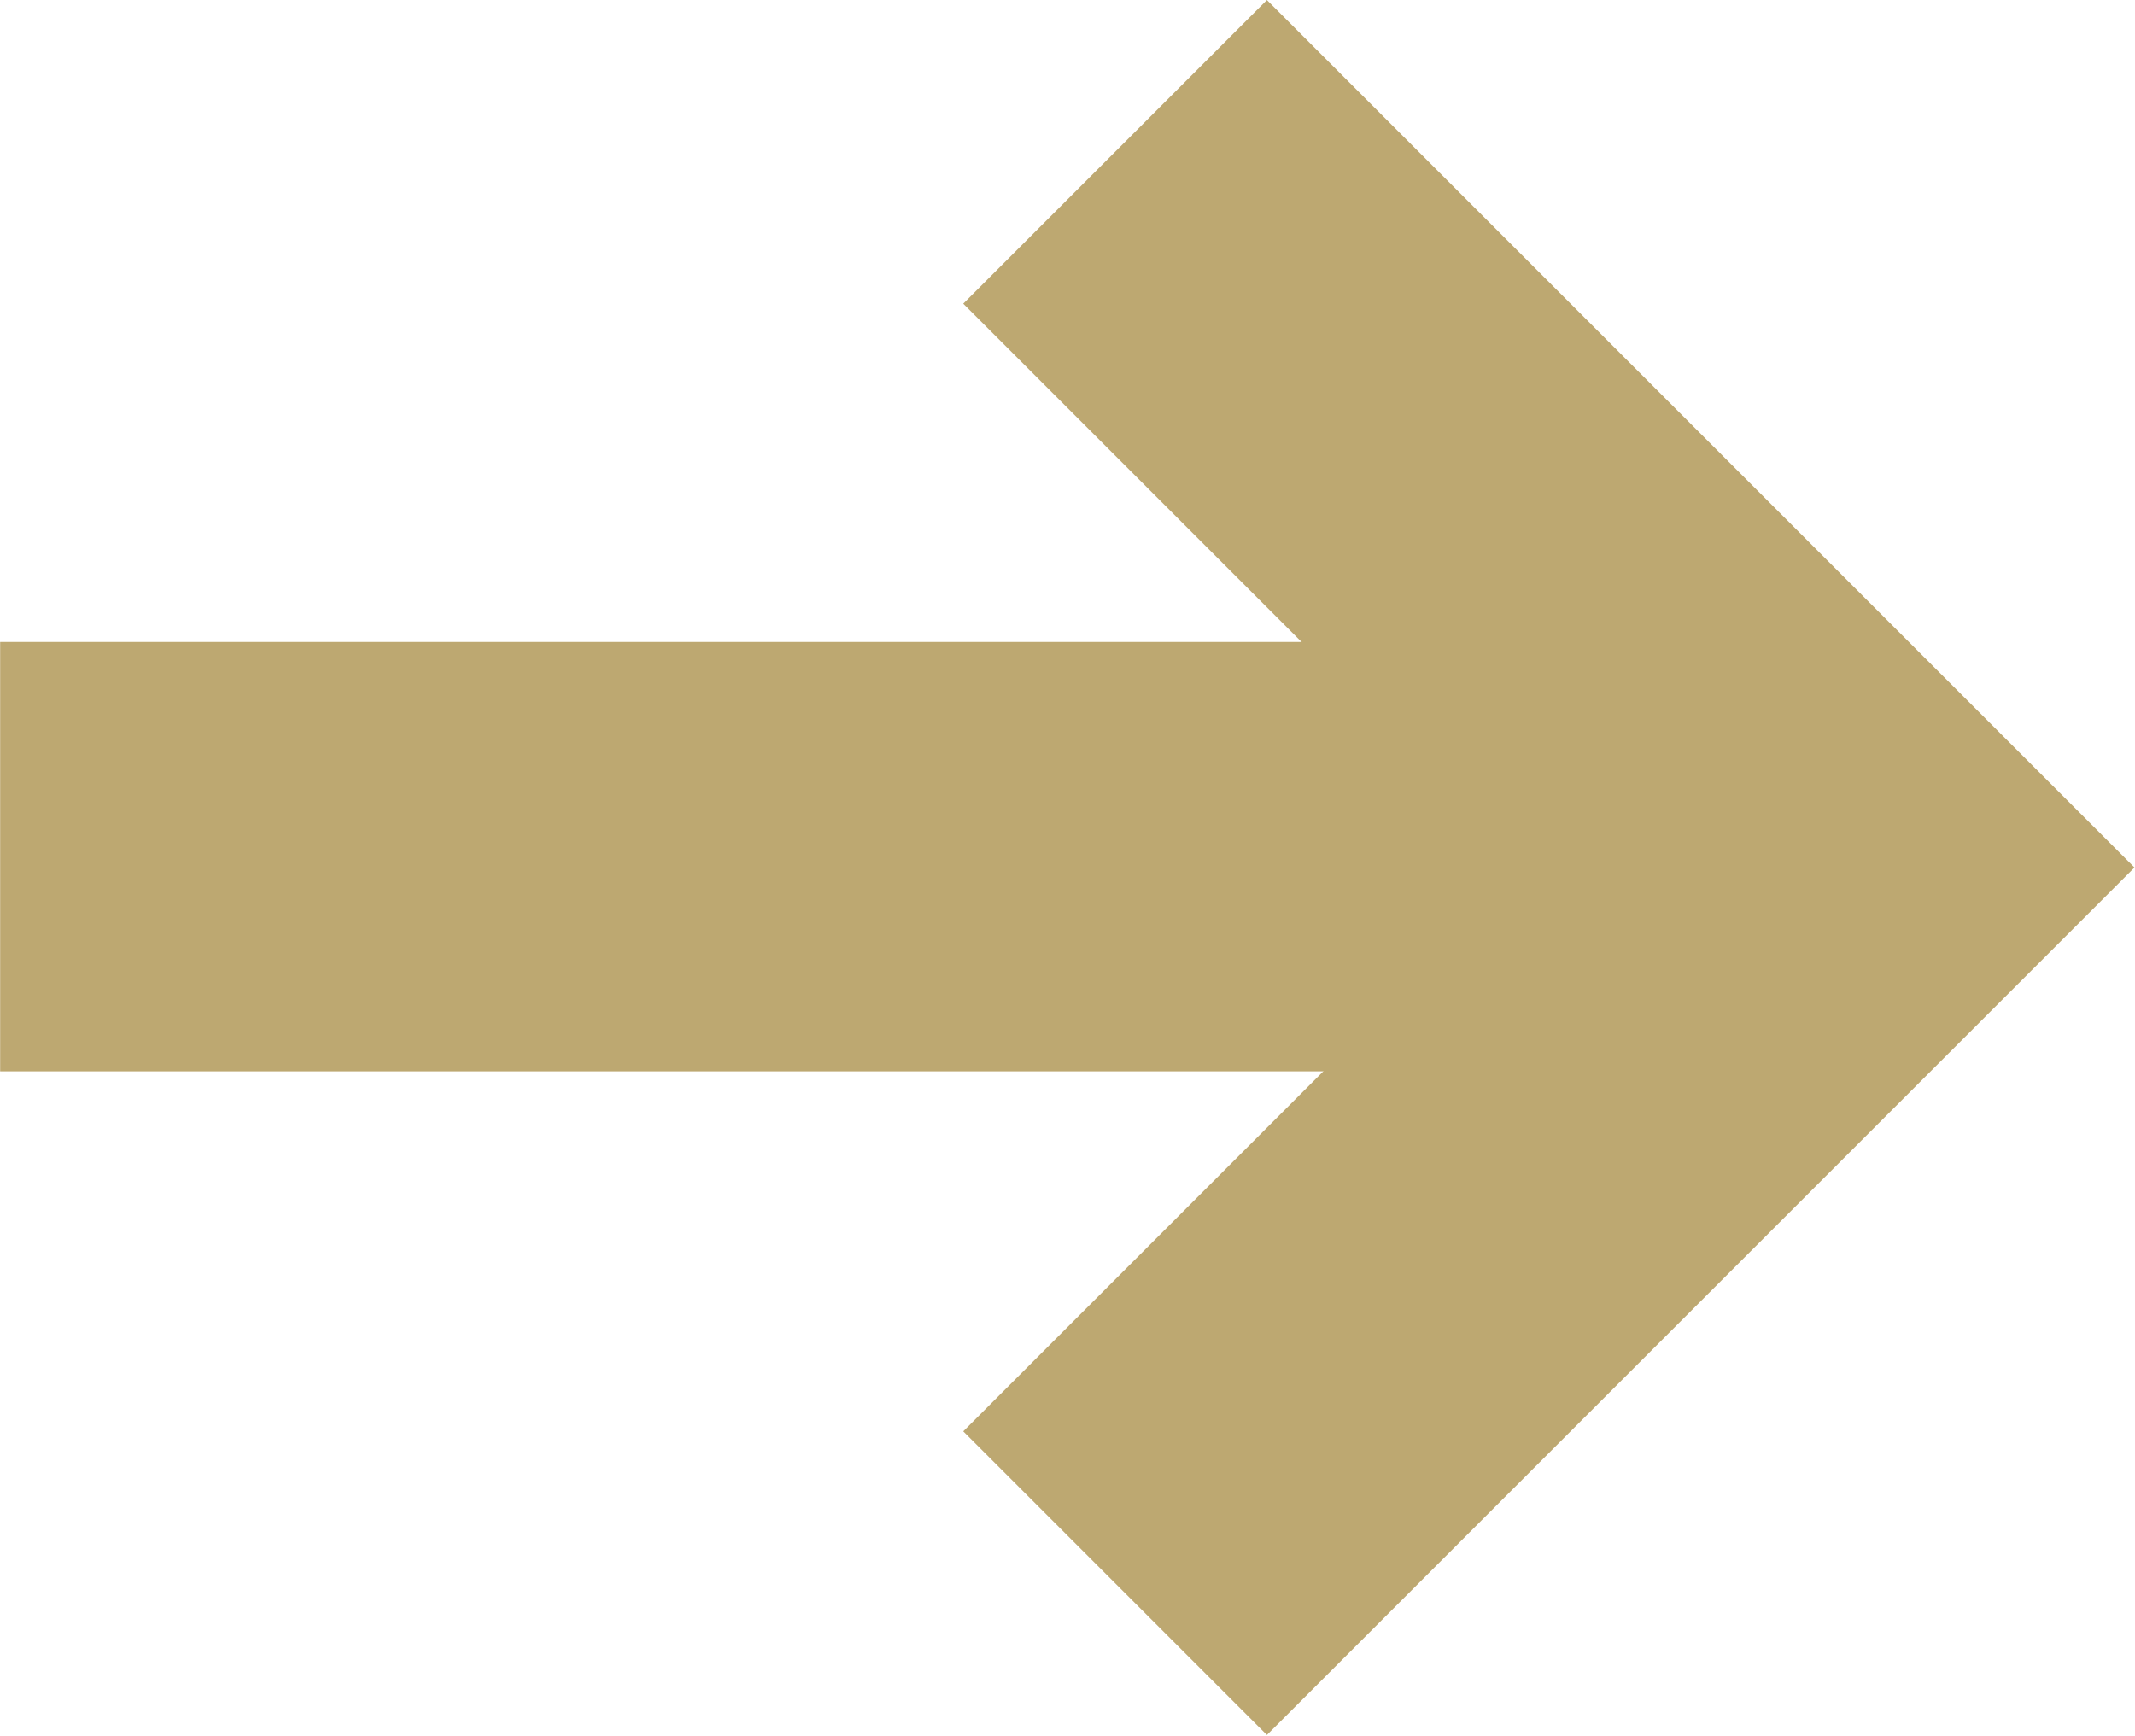
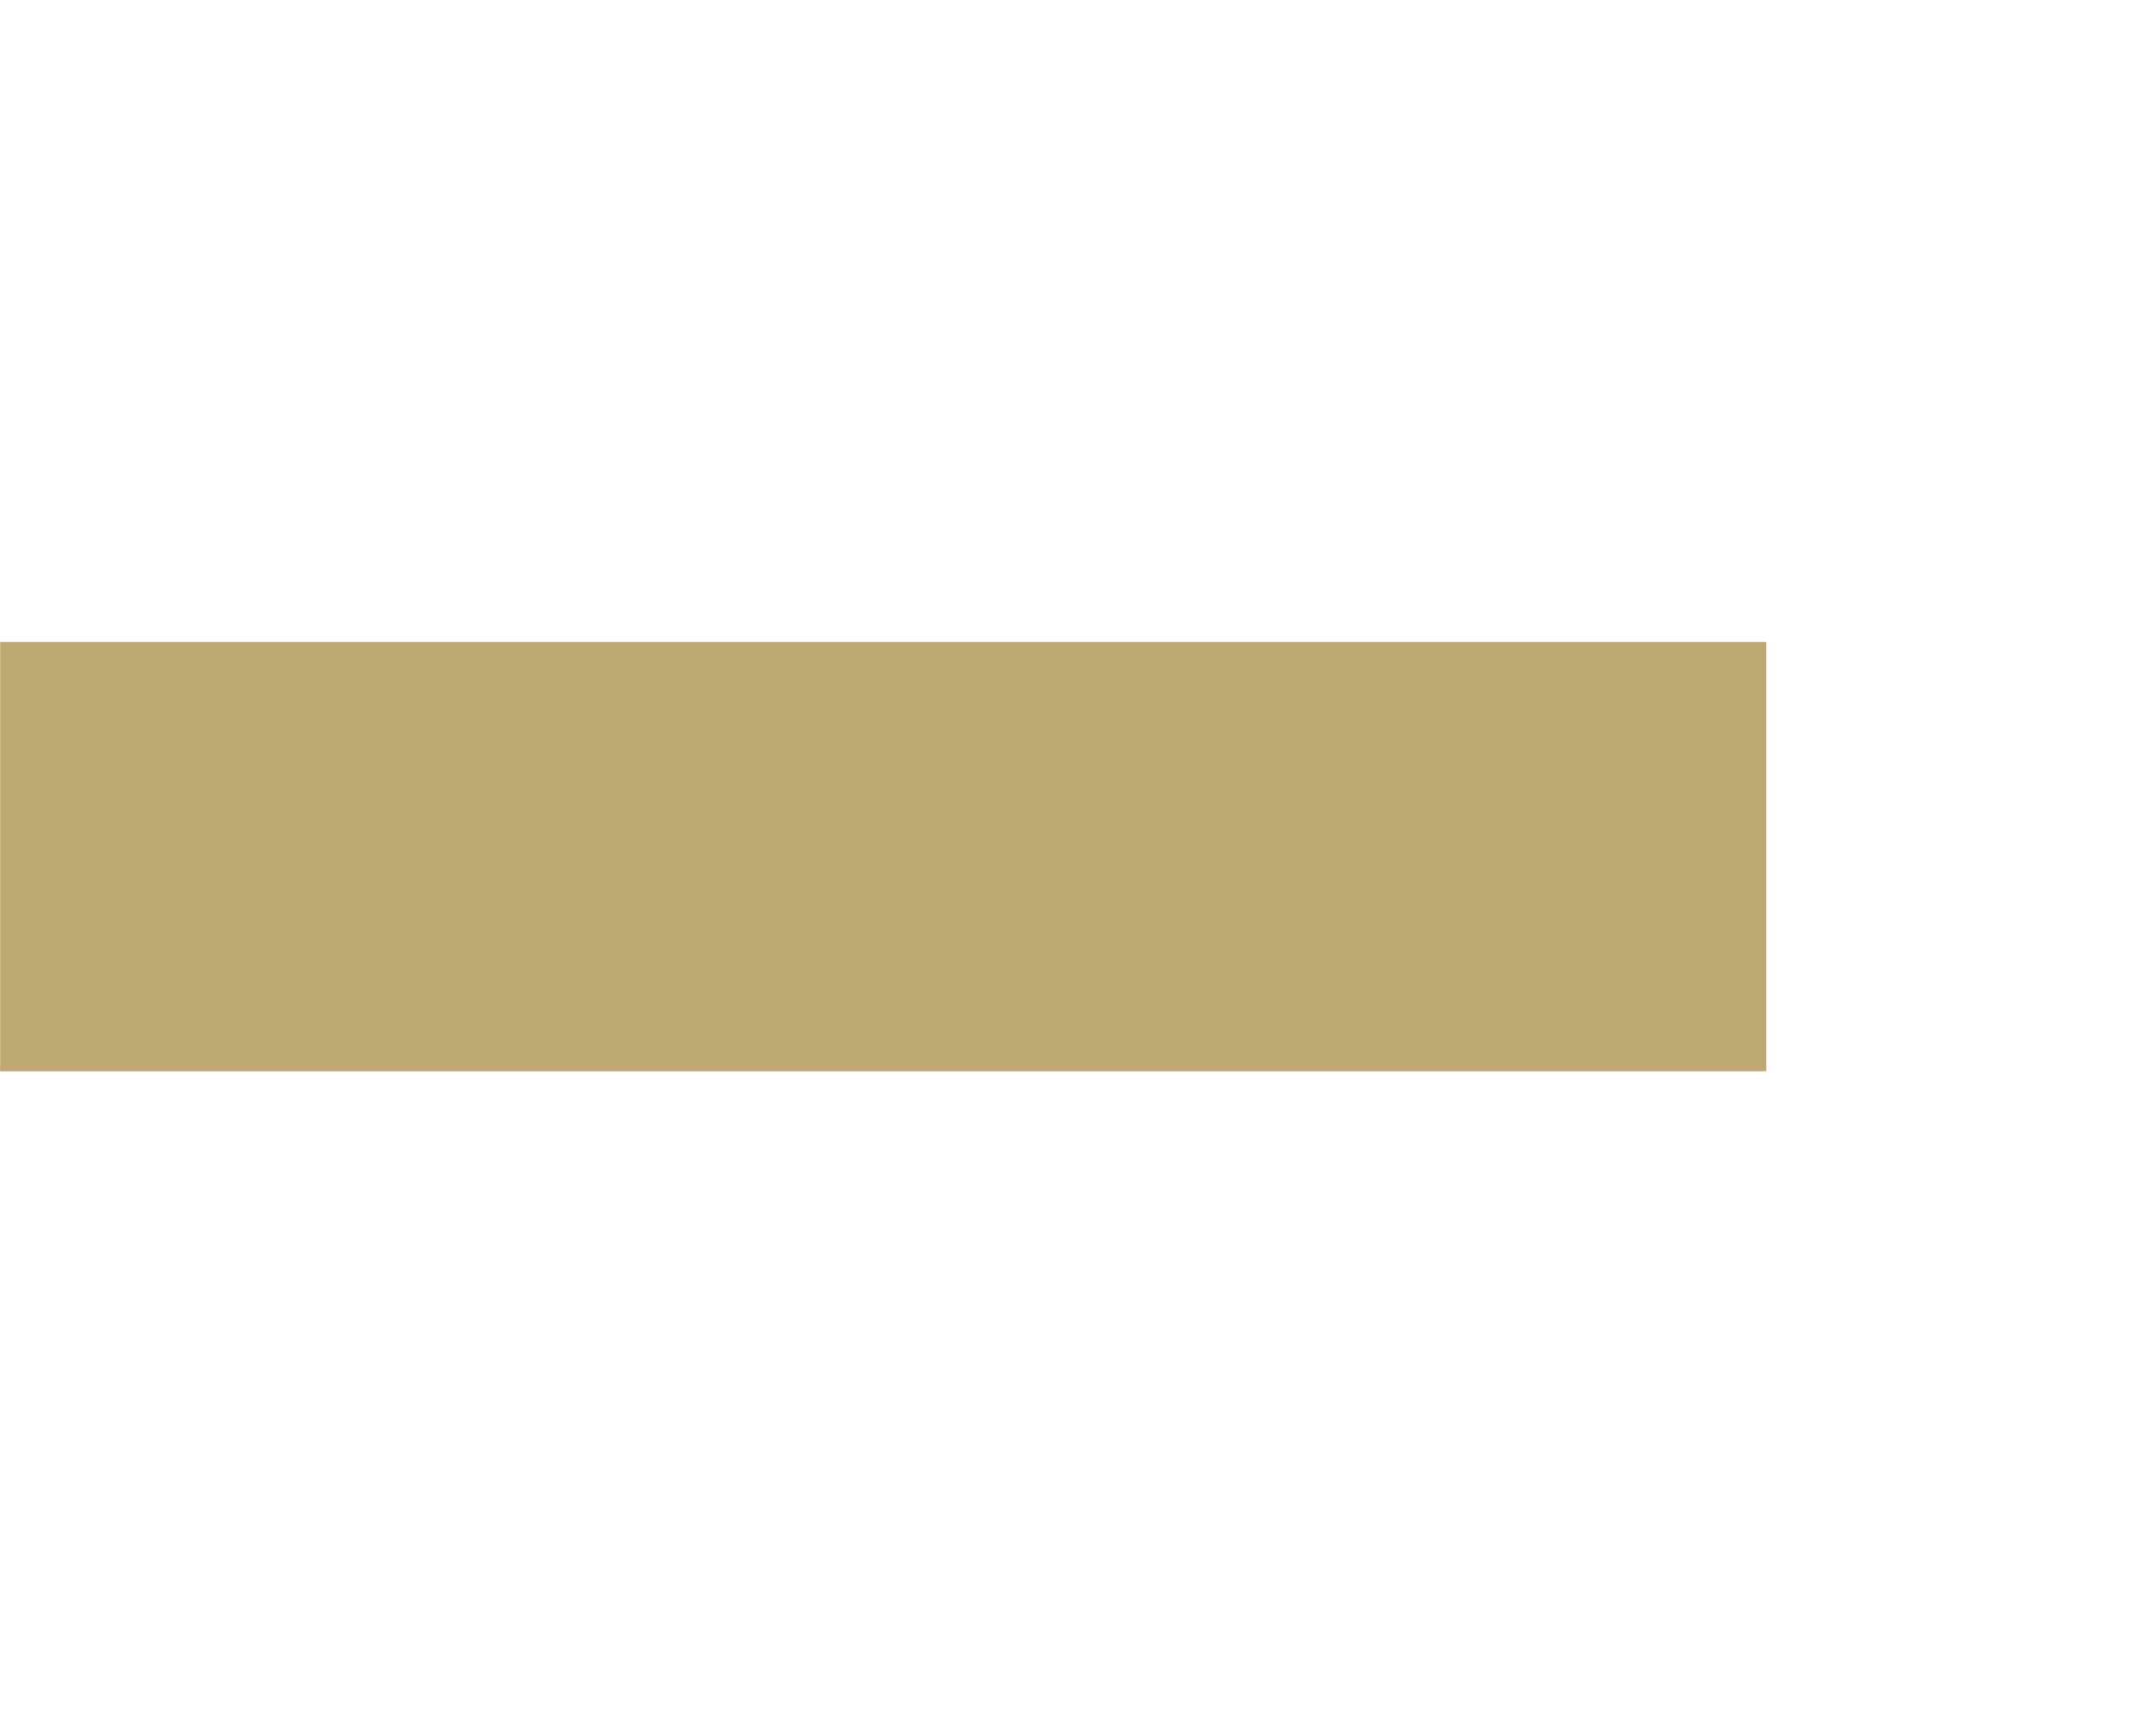
<svg xmlns="http://www.w3.org/2000/svg" width="14.915" height="12.128" viewBox="0 0 14.915 12.128">
  <g id="arrow-gold" transform="translate(-429.248 -1265.579)">
    <path id="Path_20" data-name="Path 20" d="M2777.784,2499.564h12.338" transform="translate(-2348.535 -1228)" fill="none" stroke="#bda871" stroke-width="3" />
-     <path id="Path_21" data-name="Path 21" d="M2795.586,2494.736l5,5-5,5" transform="translate(-2358.548 -1228.096)" fill="none" stroke="#bda871" stroke-width="3" />
  </g>
</svg>